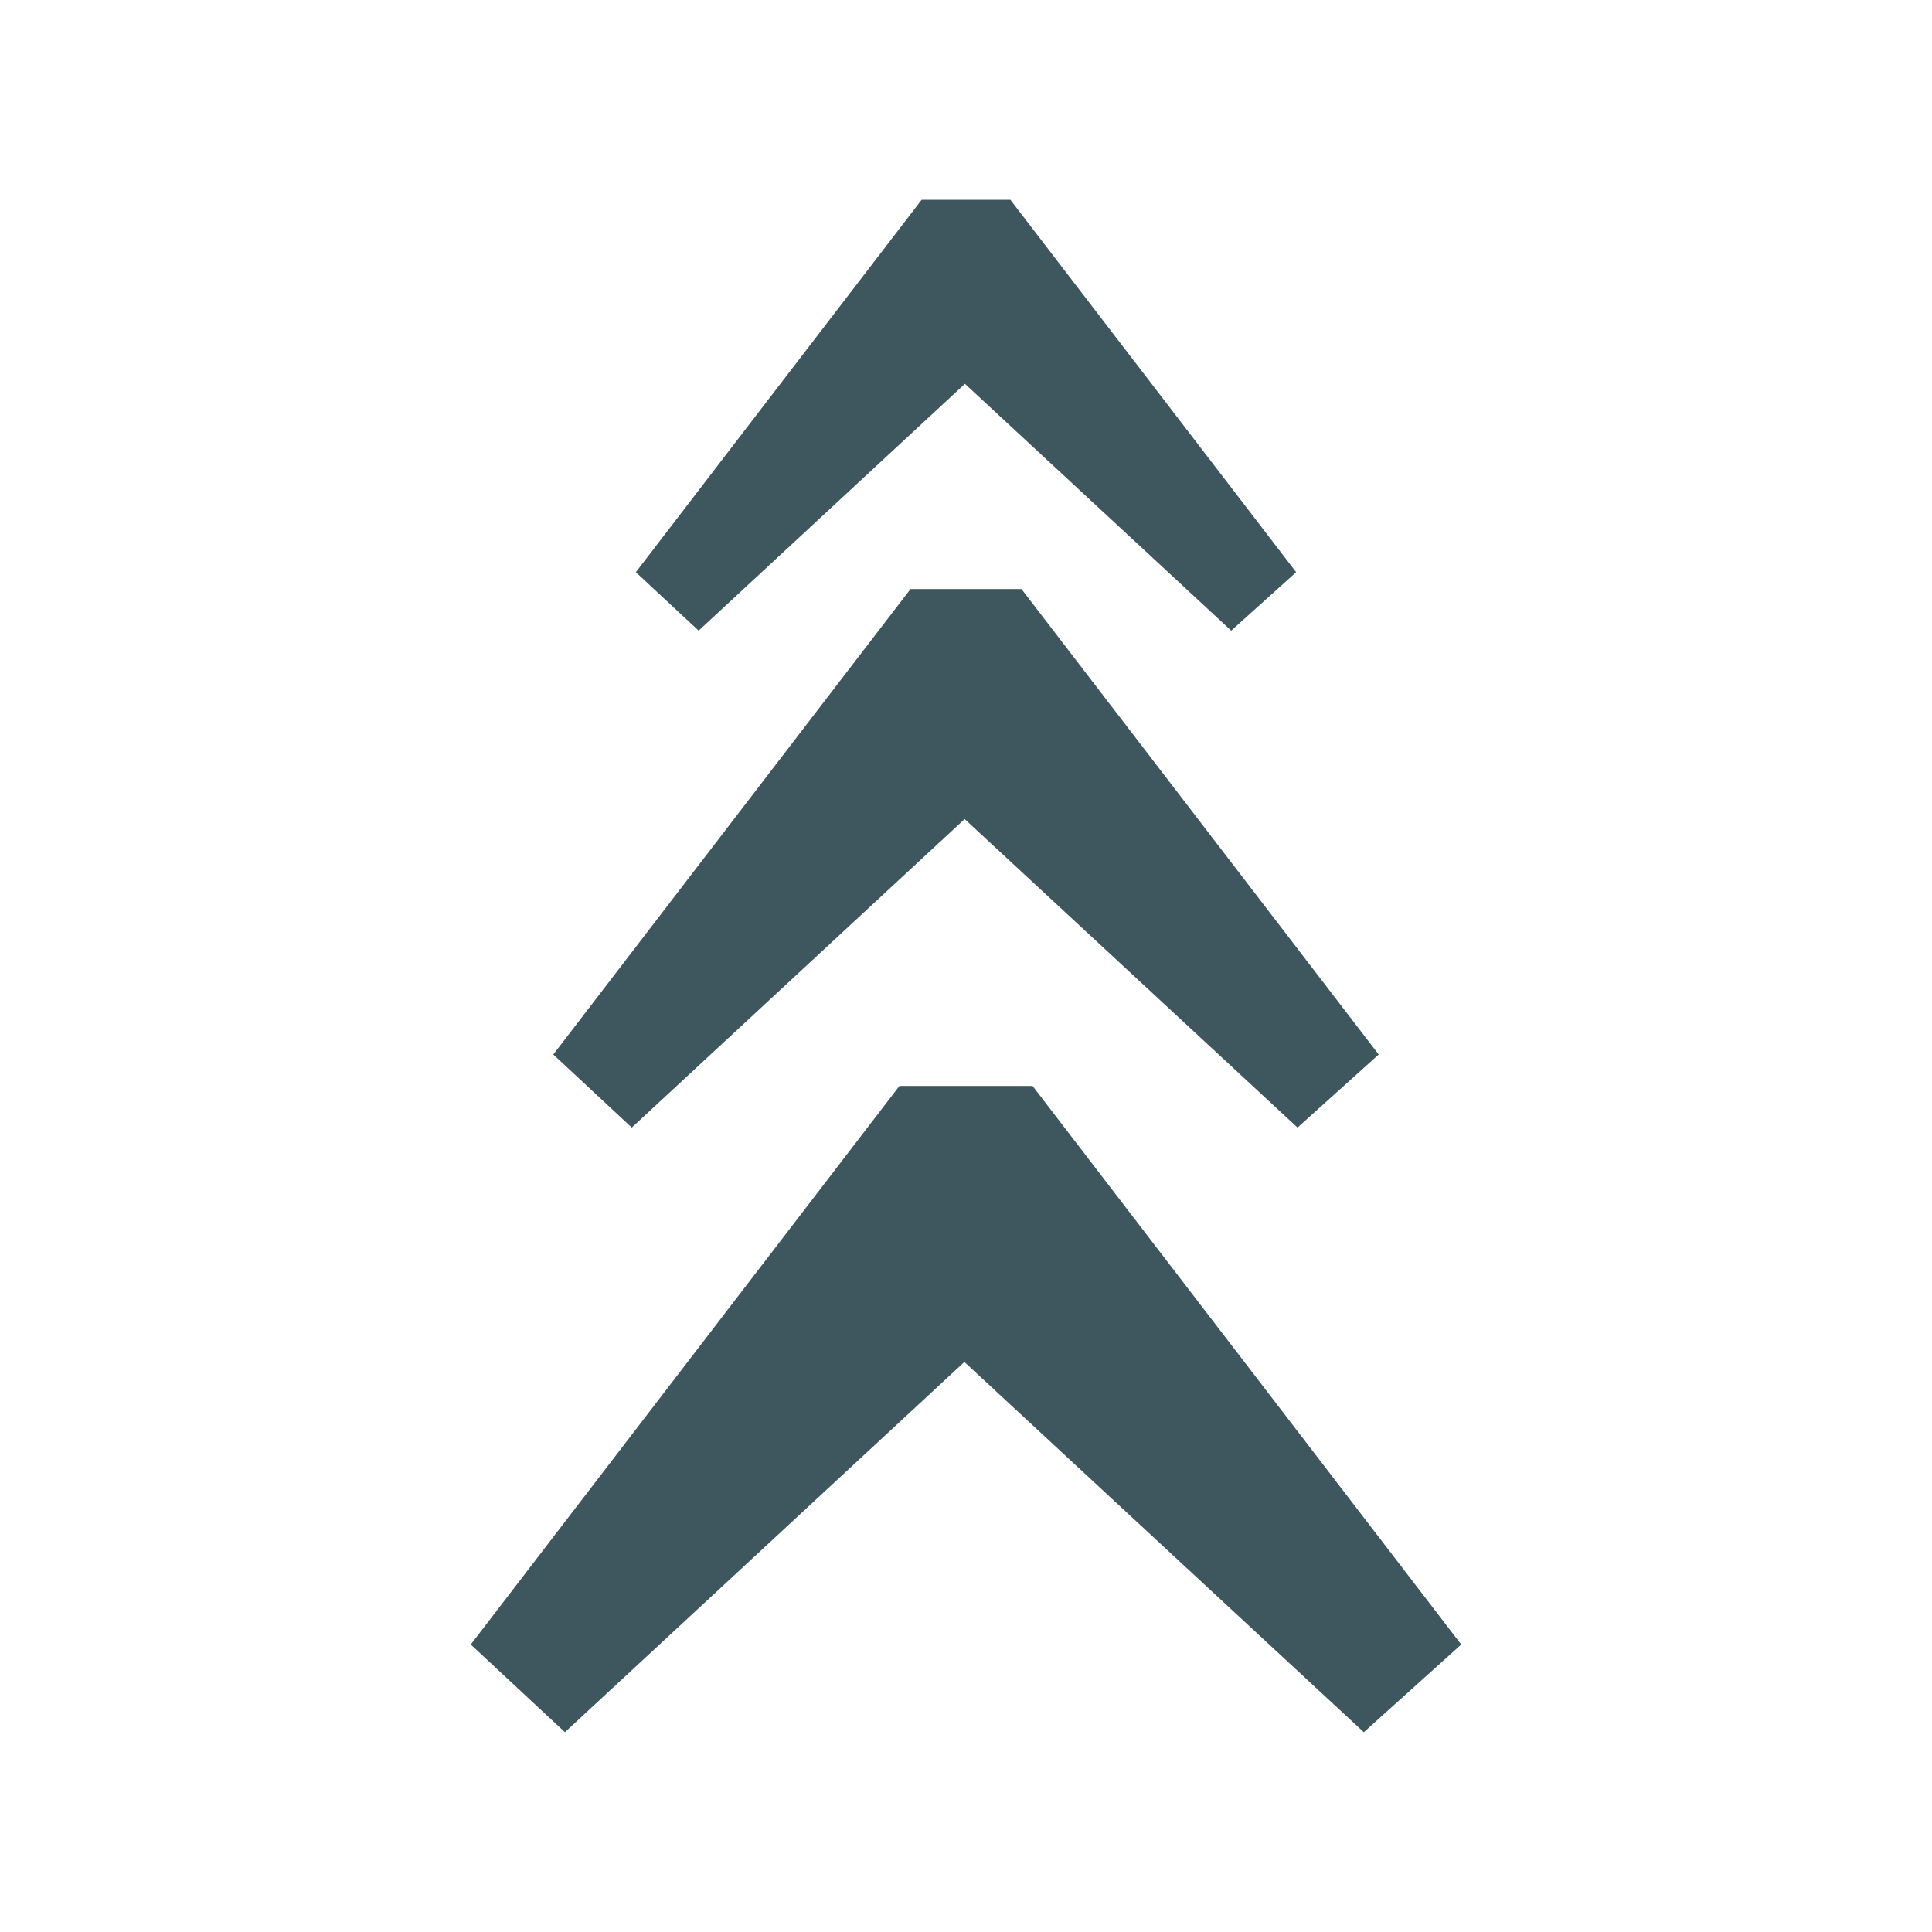
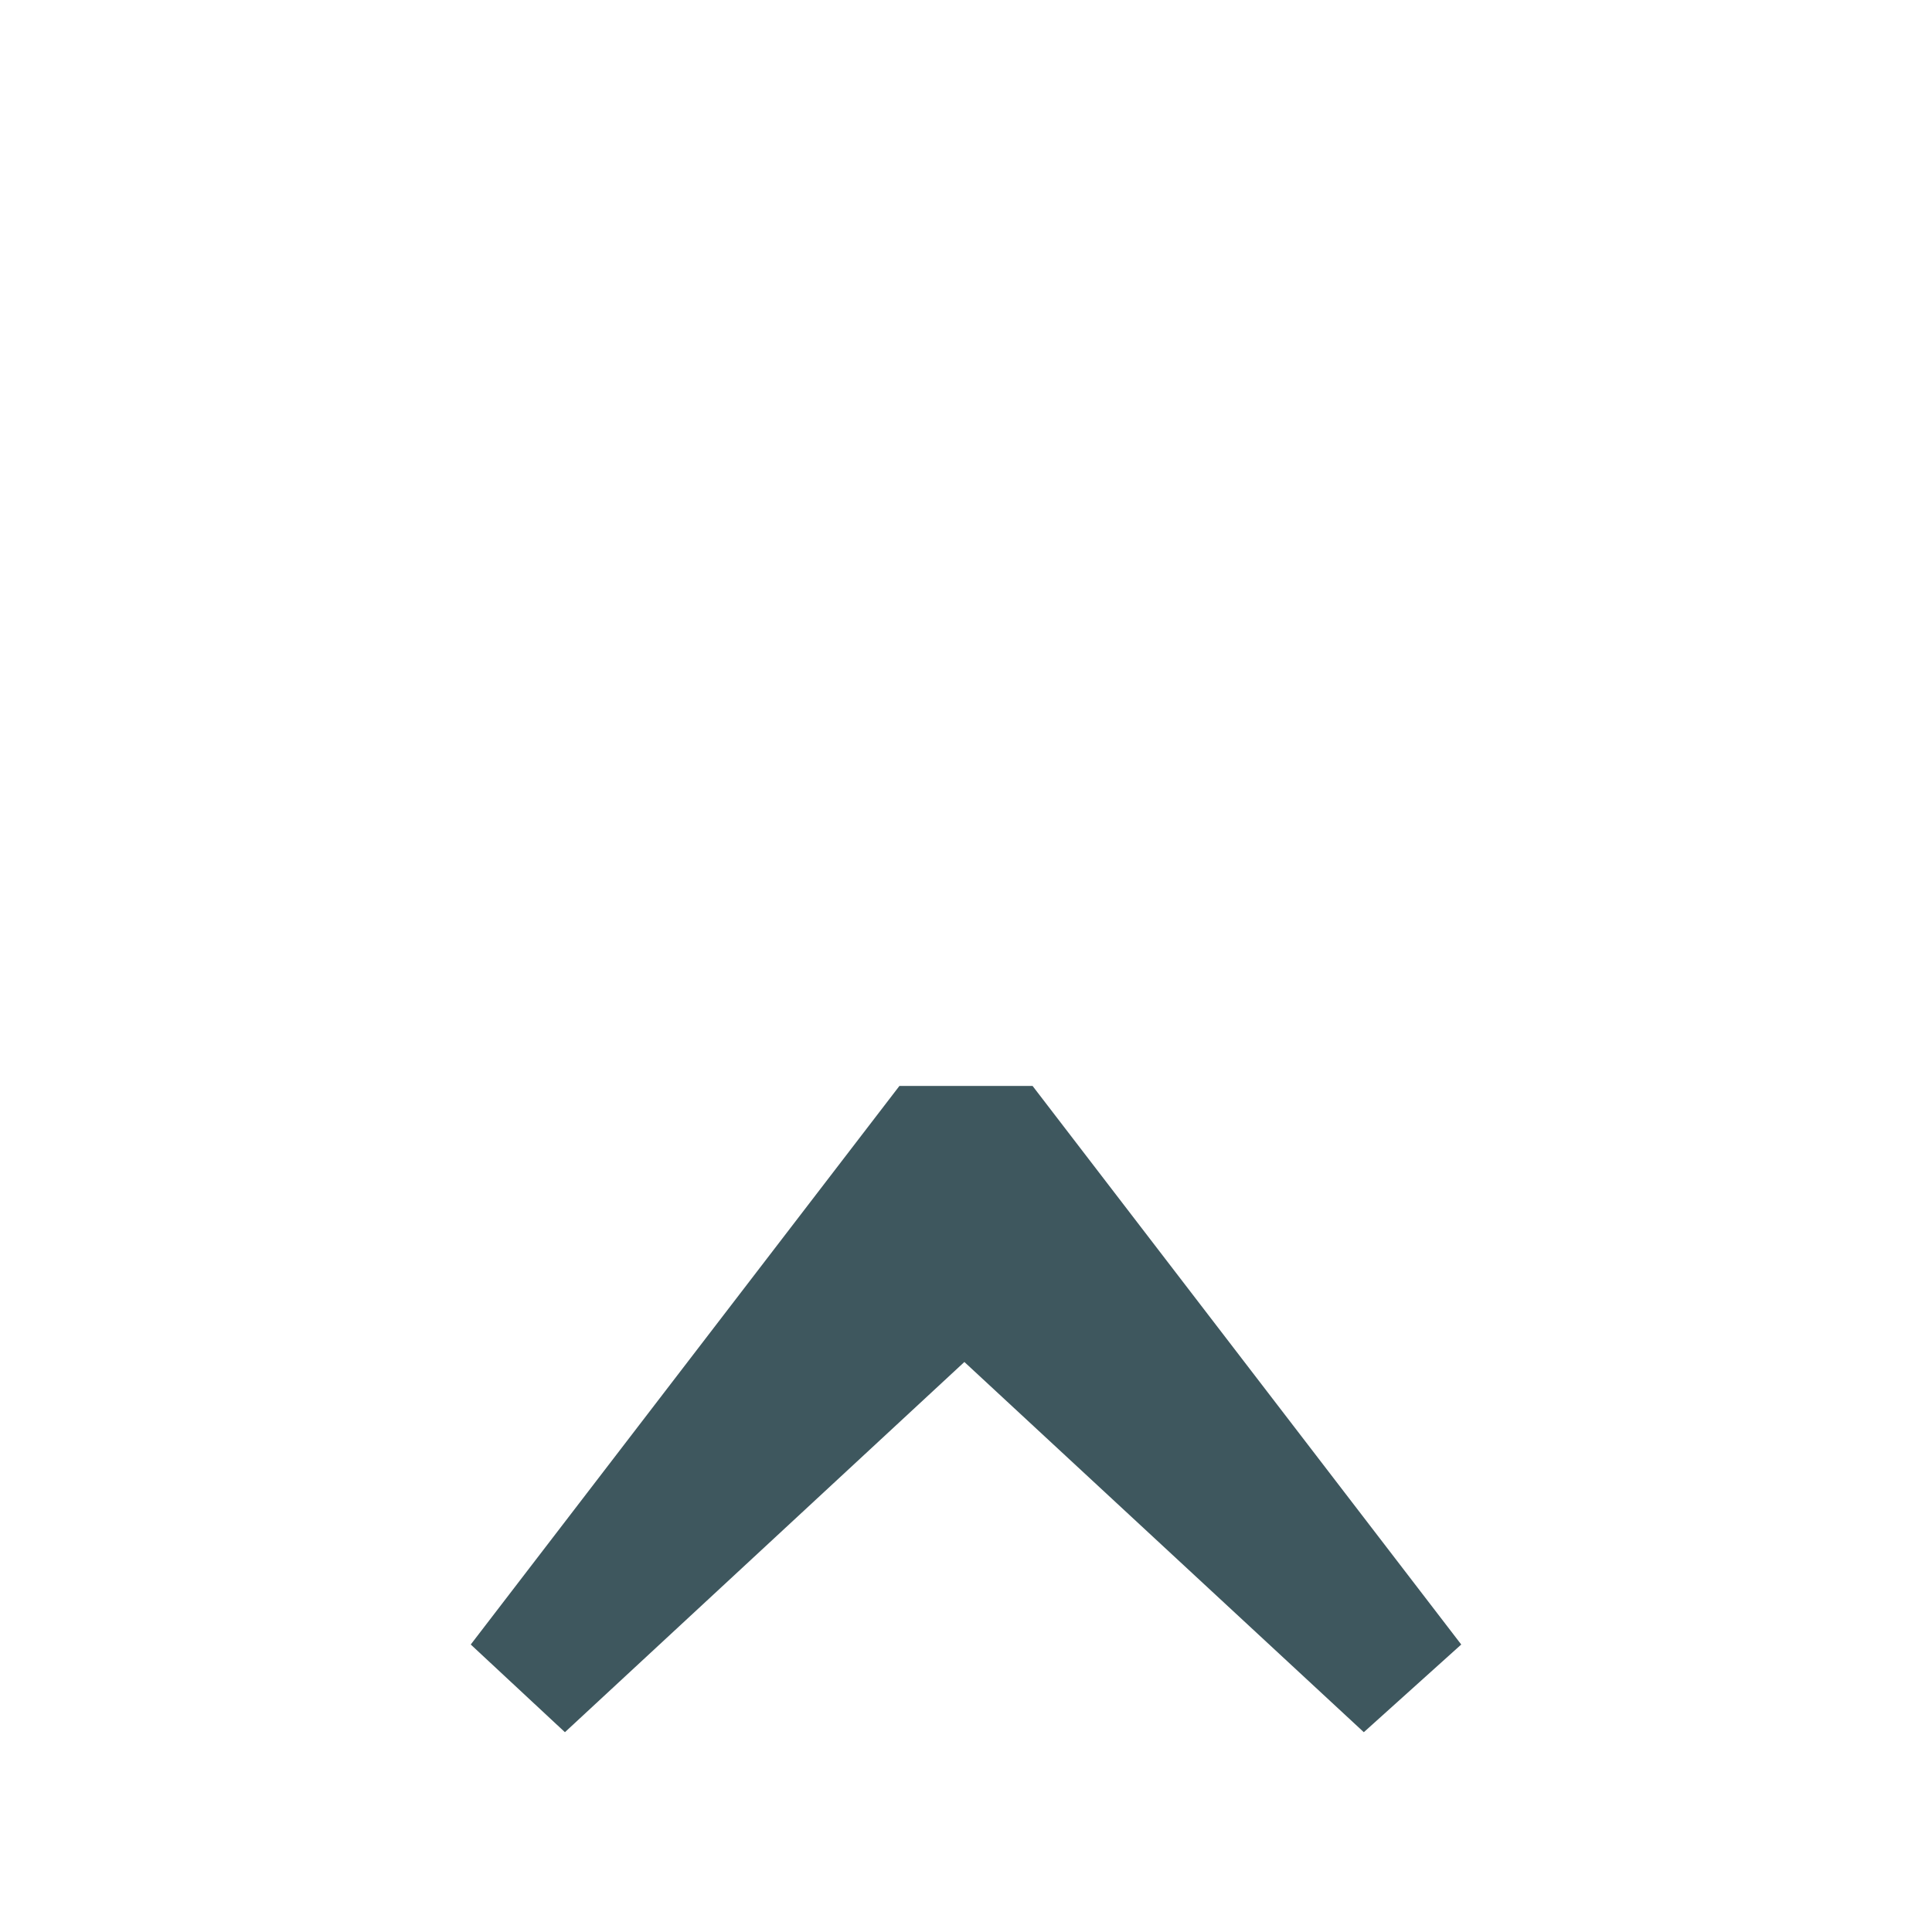
<svg xmlns="http://www.w3.org/2000/svg" xmlns:ns1="http://www.inkscape.org/namespaces/inkscape" xmlns:ns2="http://sodipodi.sourceforge.net/DTD/sodipodi-0.dtd" width="2000" height="2000" viewBox="0 0 2000 2000" version="1.1" id="svg5" ns1:version="1.2.2 (1:1.2.2+202305151915+b0a8486541)">
  <ns2:namedview id="namedview7" pagecolor="#ffffff" bordercolor="#000000" borderopacity="0.25" ns1:showpageshadow="false" ns1:pageopacity="0.0" ns1:pagecheckerboard="0" ns1:deskcolor="#d1d1d1" ns1:document-units="px" showgrid="false" />
  <defs id="defs2" />
  <g ns1:label="Layer 1" ns1:groupmode="layer" id="layer1" transform="translate(1.25e-4,24.552)">
-     <path d="M 1274.549,628.283 906.99,287.618 H 1090.77 L 723.209,628.283 658.214,567.77 954.055,182.281 h 91.89 l 295.841,385.489 z" style="font-weight:normal;font-family:'Source Serif 4';-inkscape-font-specification:'Source Serif 4, ';fill:#3e575e;fill-opacity:1;stroke-width:9.482" id="path1388" ns1:label="path1388" />
-     <path d="M 1343.184,1142.698 883.738,716.868 H 1113.461 L 654.013,1142.698 572.77,1067.057 942.568,585.198 h 114.863 l 369.799,481.859 z" style="font-weight:normal;font-family:'Source Serif 4';-inkscape-font-specification:'Source Serif 4, ';fill:#3e575e;fill-opacity:1;stroke-width:11.852" id="path1388-3" />
    <path d="M 1411.823,1768.615 860.485,1257.618 h 275.669 l -551.34,510.997 -97.493,-90.769 443.76,-578.234 h 137.836 l 443.76,578.234 z" style="font-weight:normal;font-family:'Source Serif 4';-inkscape-font-specification:'Source Serif 4, ';fill:#3e575e;fill-opacity:1;stroke-width:14.222" id="path1388-6" />
  </g>
</svg>